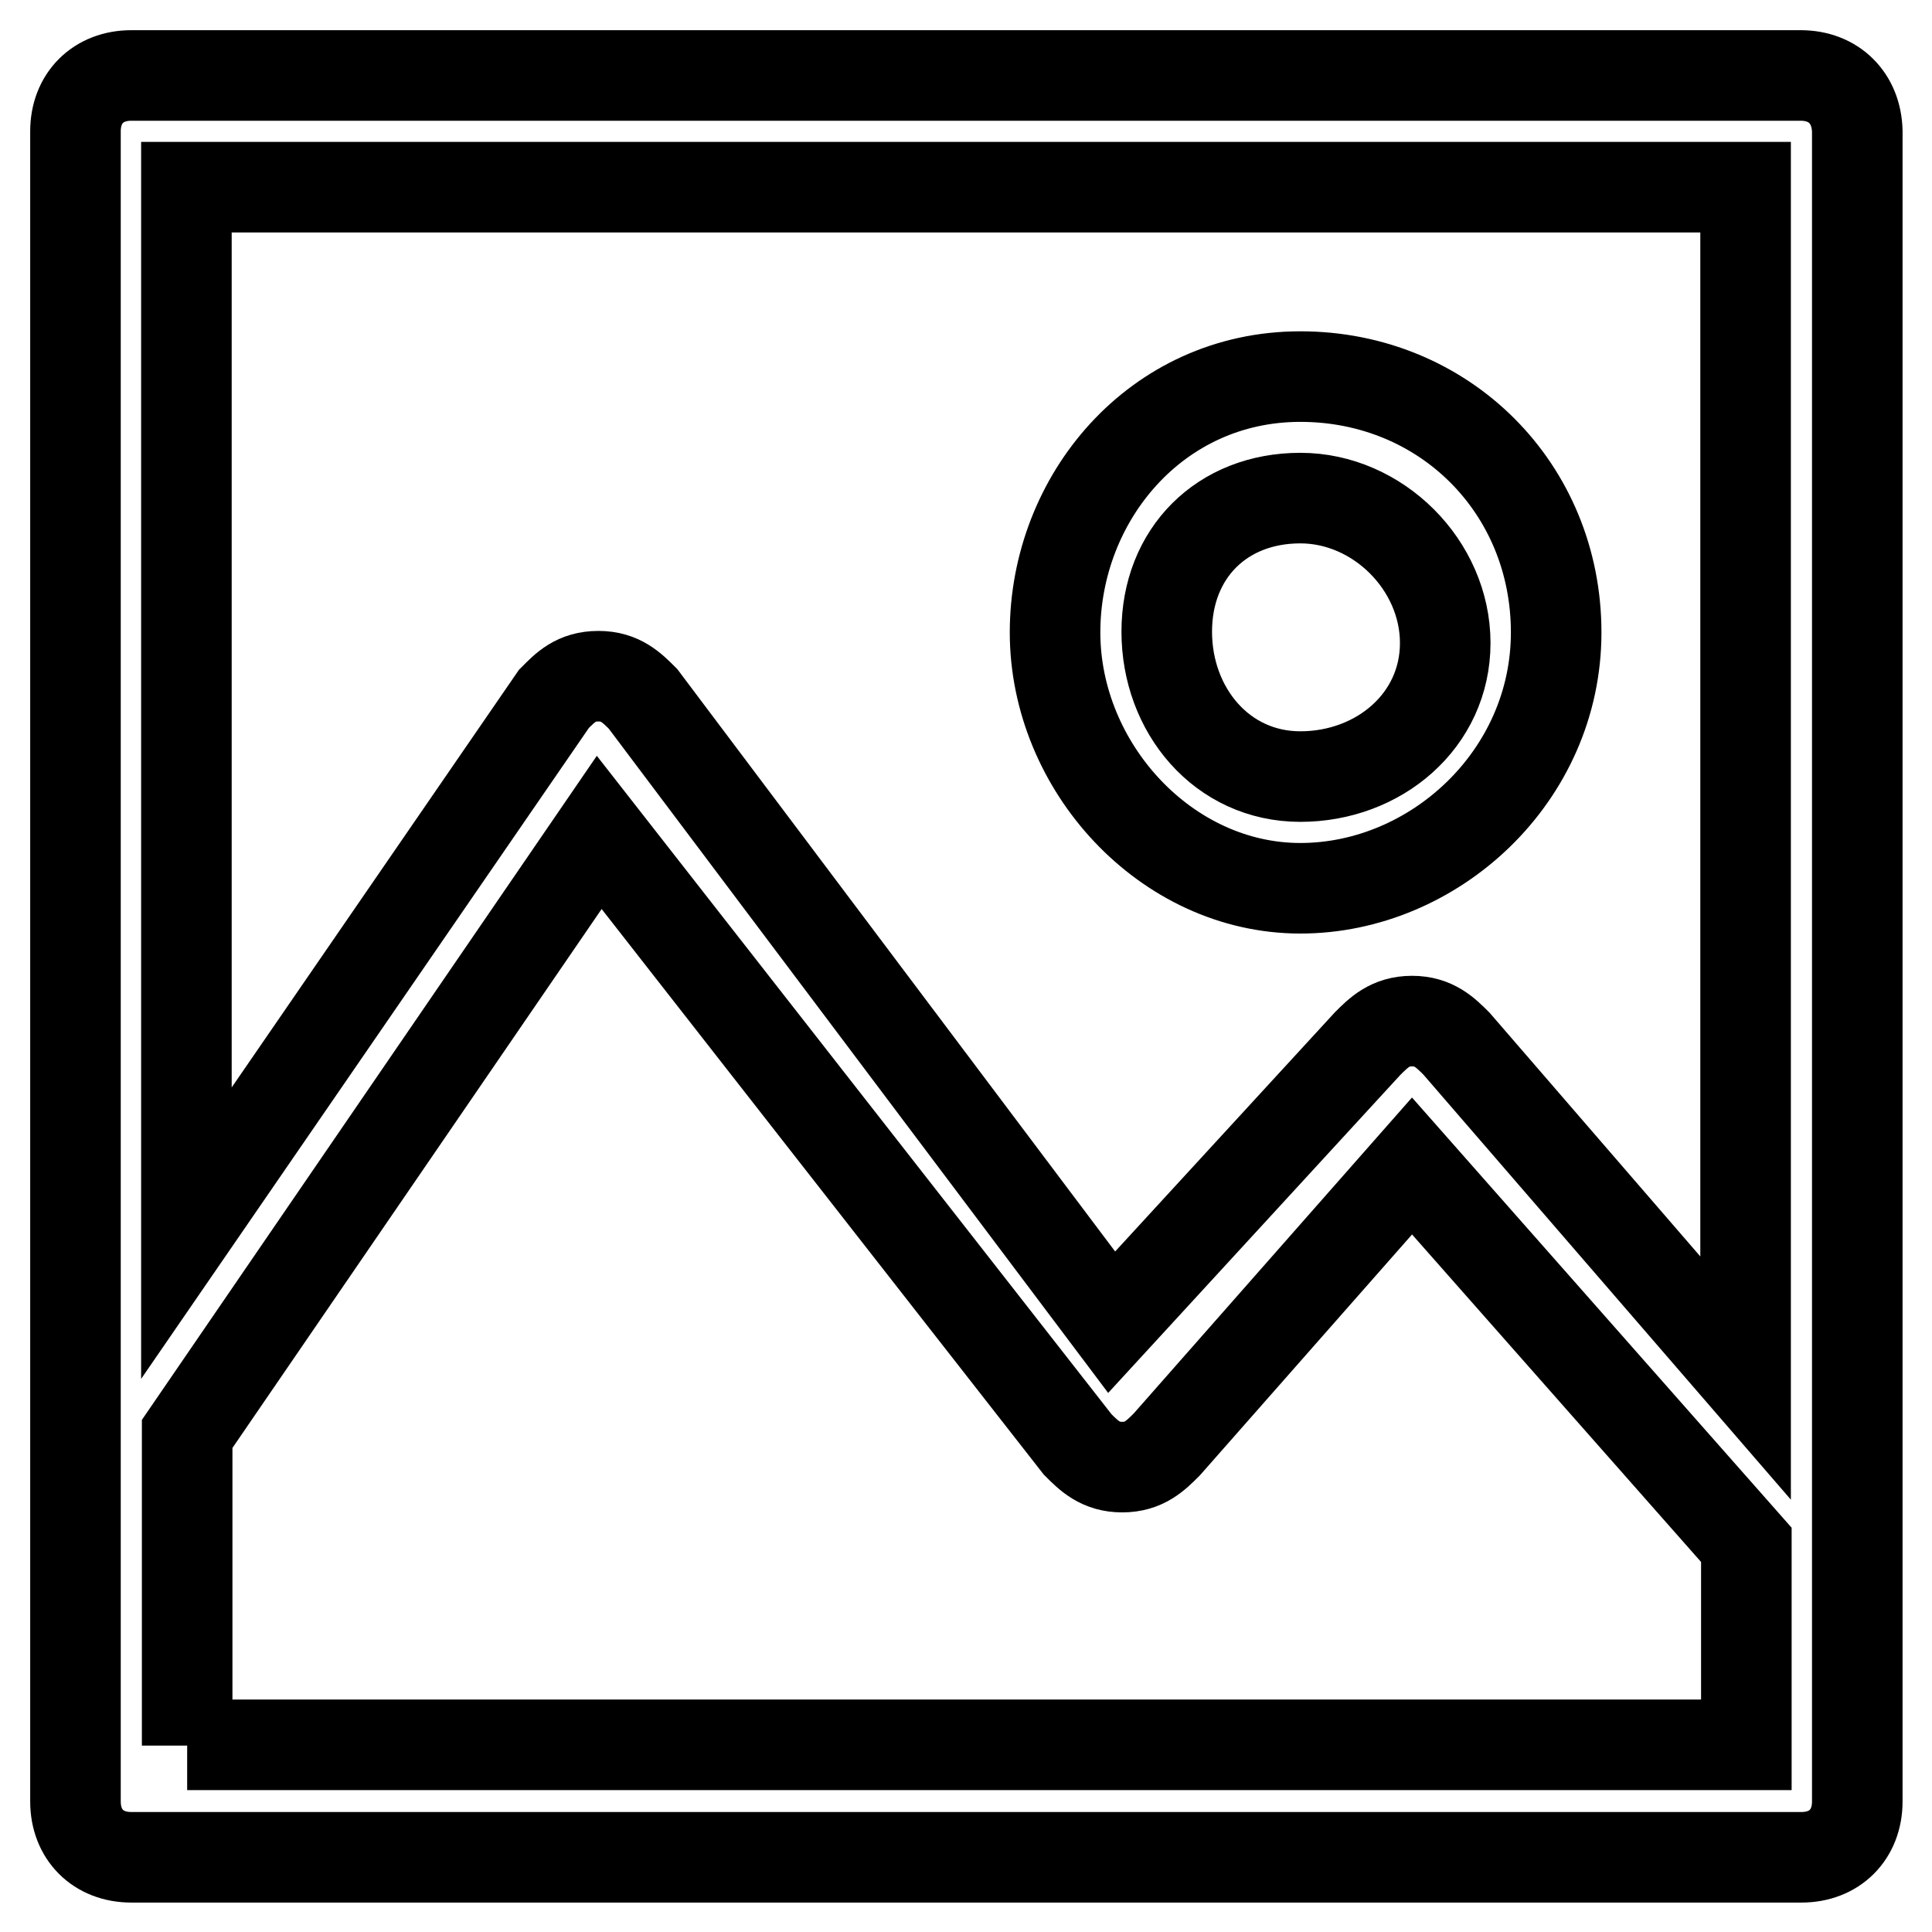
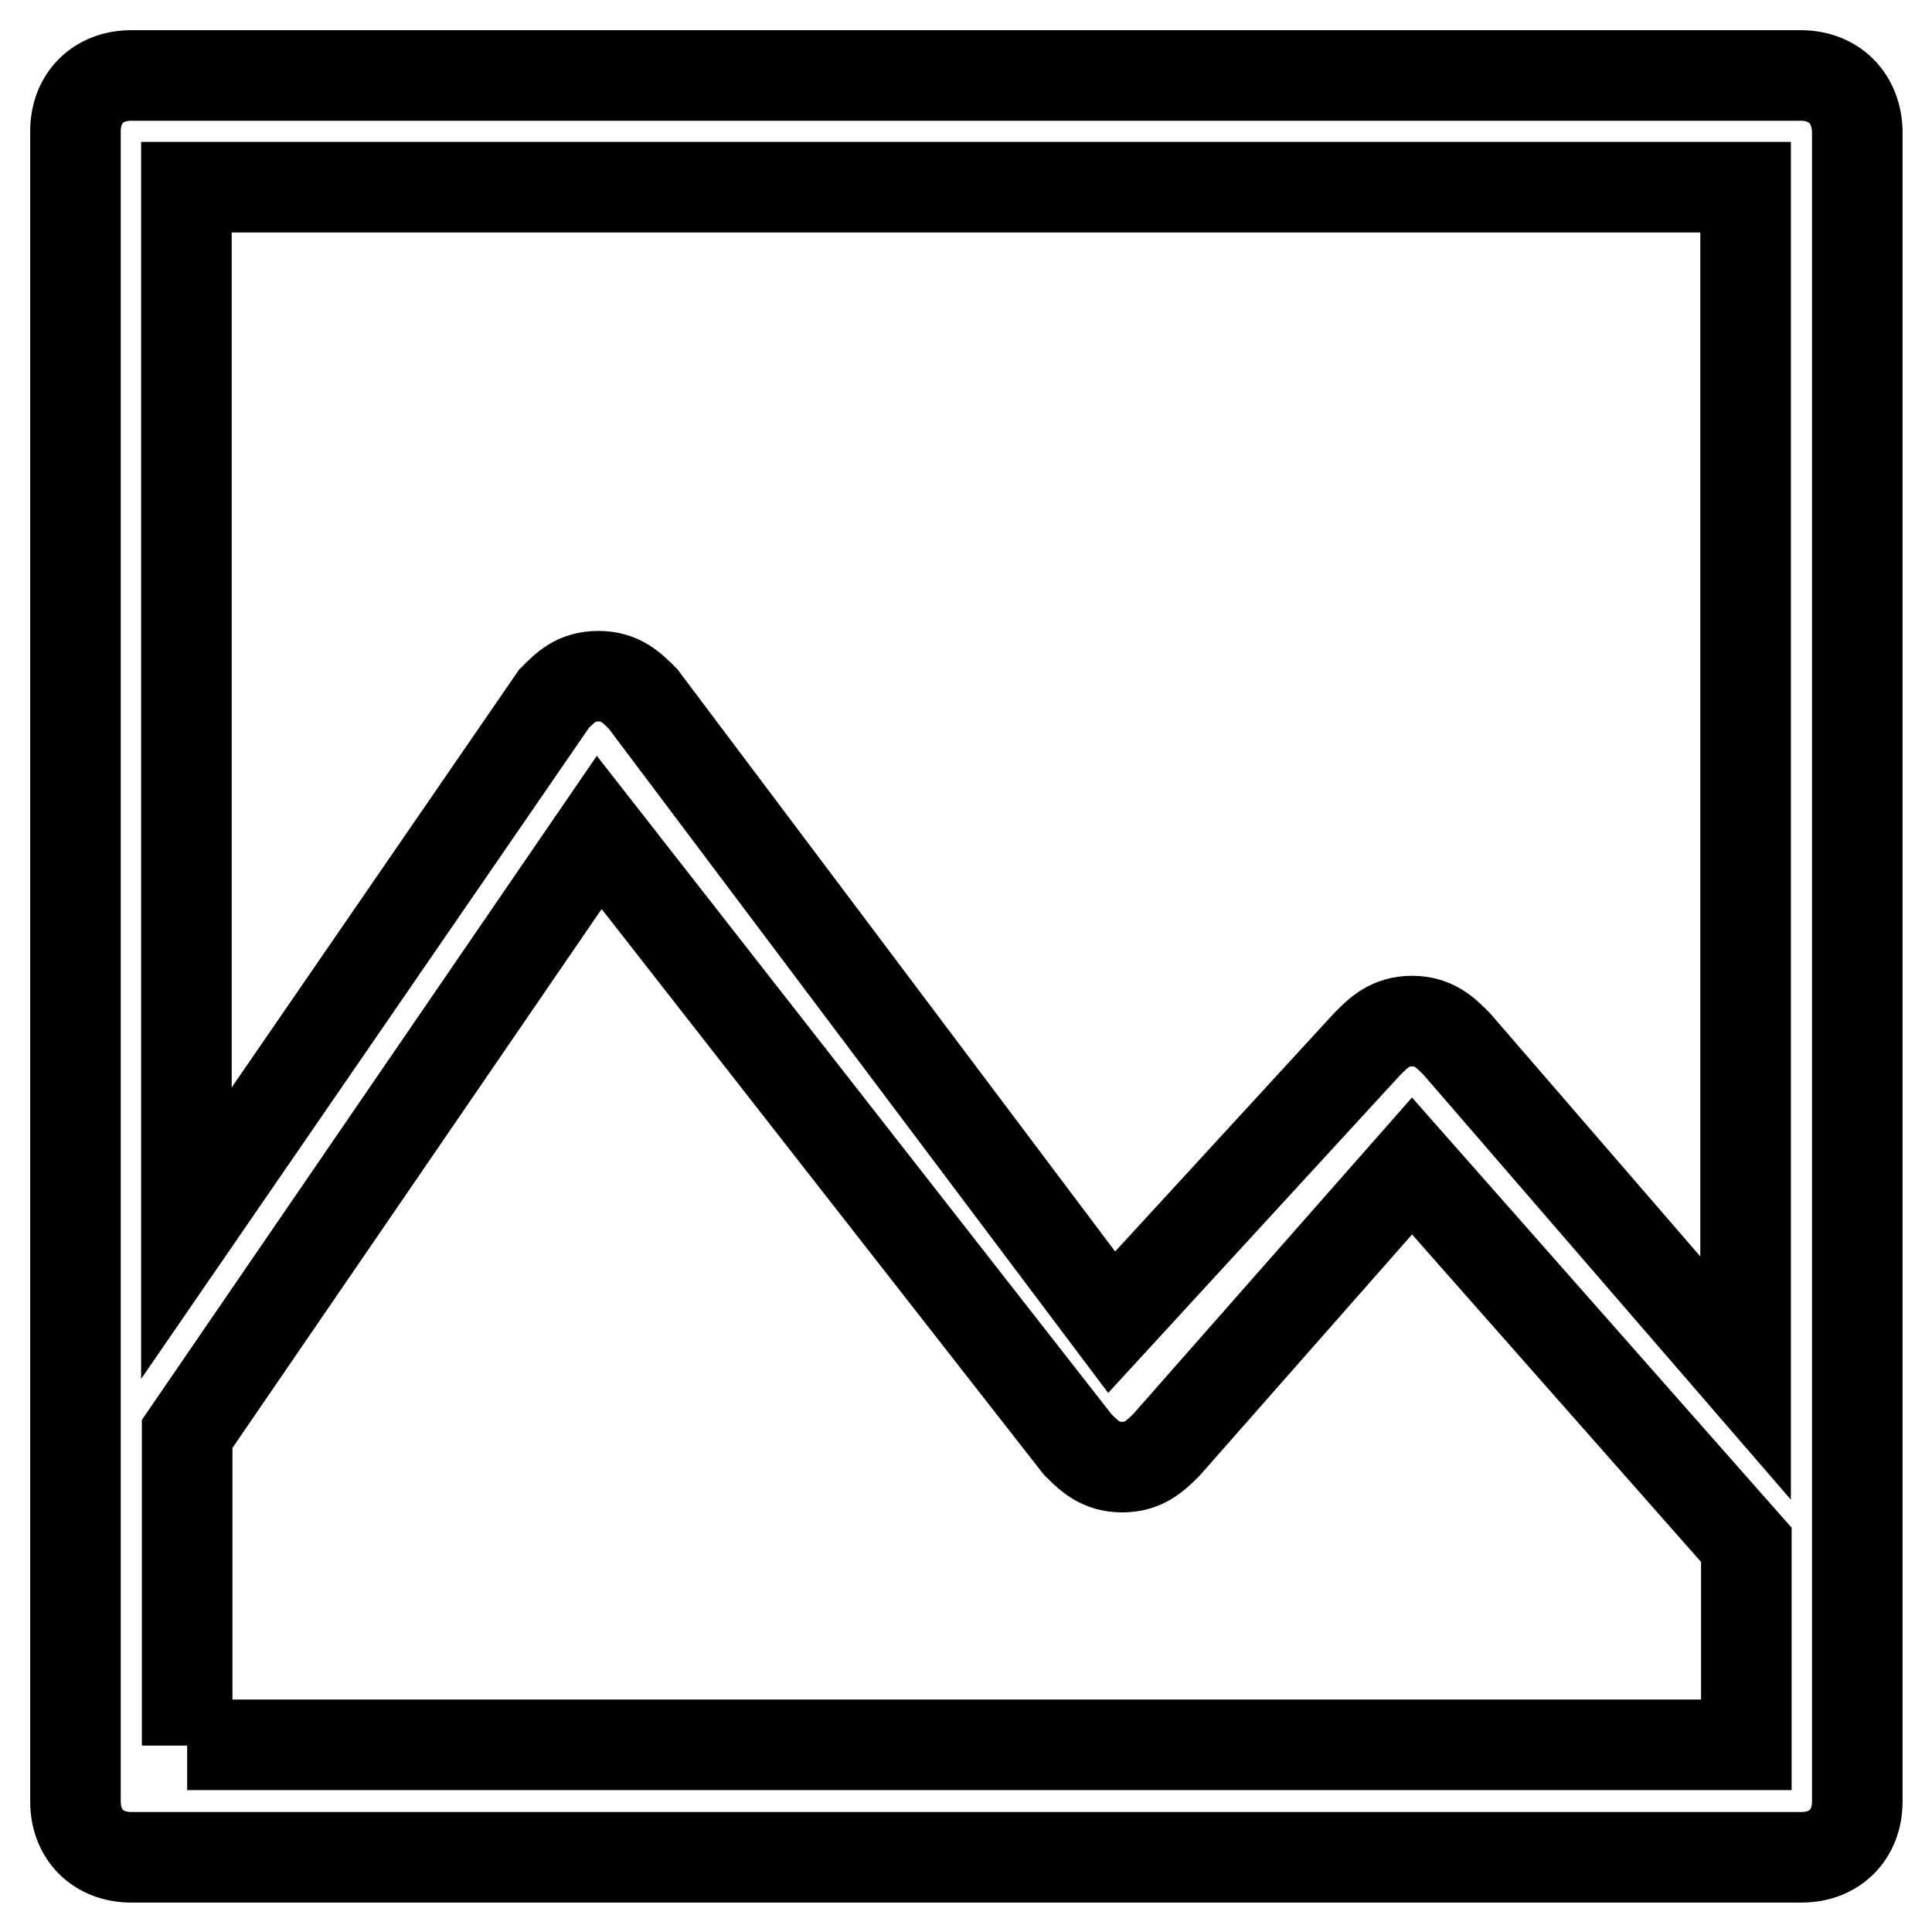
<svg xmlns="http://www.w3.org/2000/svg" version="1.1" x="0px" y="0px" viewBox="0 0 256 256" enable-background="new 0 0 256 256" xml:space="preserve">
  <g>
    <path stroke-width="12" fill-opacity="0" stroke="#000000" d="M238.6,10H17.4C13,10,10,13,10,17.4v221.3c0,4.4,3,7.4,7.4,7.4h221.3c4.4,0,7.4-3,7.4-7.4V17.4 C246,13,243,10,238.6,10z M231.3,24.8v157.8l-38.3-44.3c-1.5-1.5-3-3-5.9-3s-4.4,1.5-5.9,3l-33.9,36.9L85.2,92.6 c-1.5-1.5-3-3-5.9-3c-3,0-4.4,1.5-5.9,3l-48.7,70.8V24.8H231.3z M24.8,231.3V190l54.6-79.7l63.4,81.1c1.5,1.5,3,3,5.9,3 c2.9,0,4.4-1.5,5.9-3l32.5-36.9l44.3,50.2v26.5H24.8z" />
-     <path stroke-width="12" fill-opacity="0" stroke="#000000" d="M172.3,117.7c17.7,0,33.9-14.8,33.9-33.9s-14.8-33.9-33.9-33.9S139.8,66,139.8,83.8 S154.5,117.7,172.3,117.7z M172.3,66c10.3,0,19.2,8.9,19.2,19.2c0,10.3-8.8,17.7-19.2,17.7s-17.7-8.8-17.7-19.2S161.9,66,172.3,66z " />
  </g>
</svg>